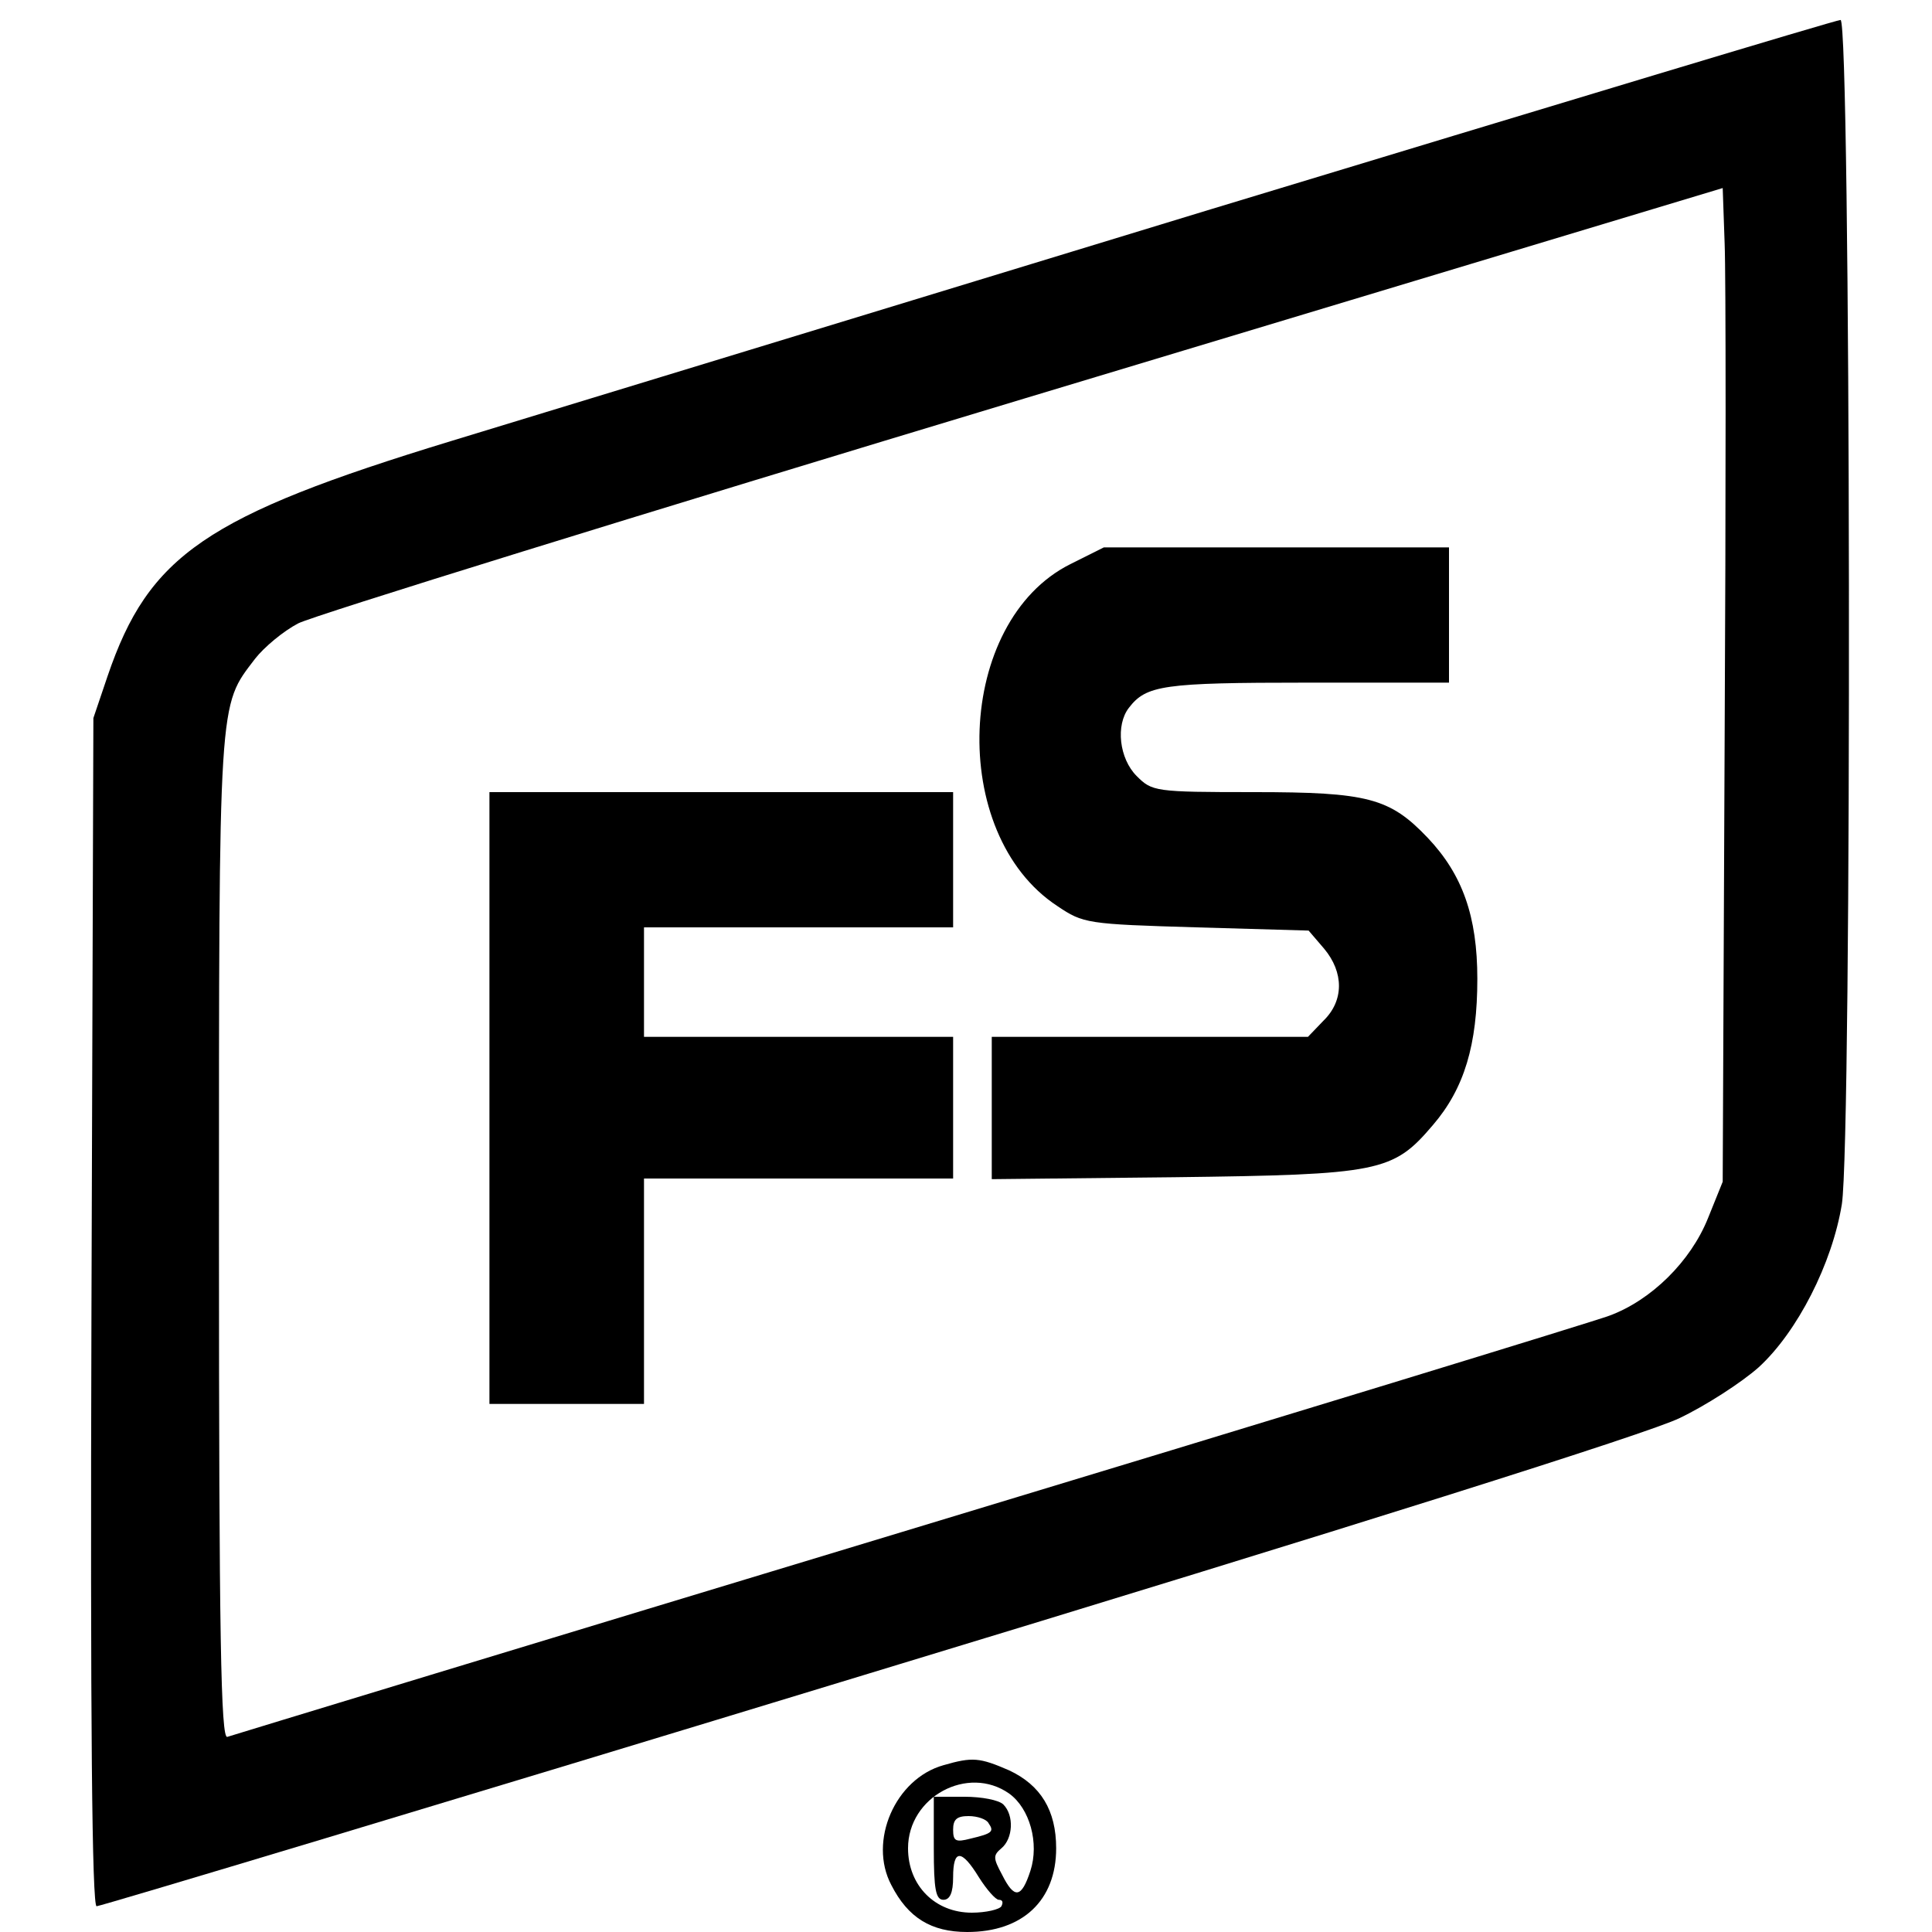
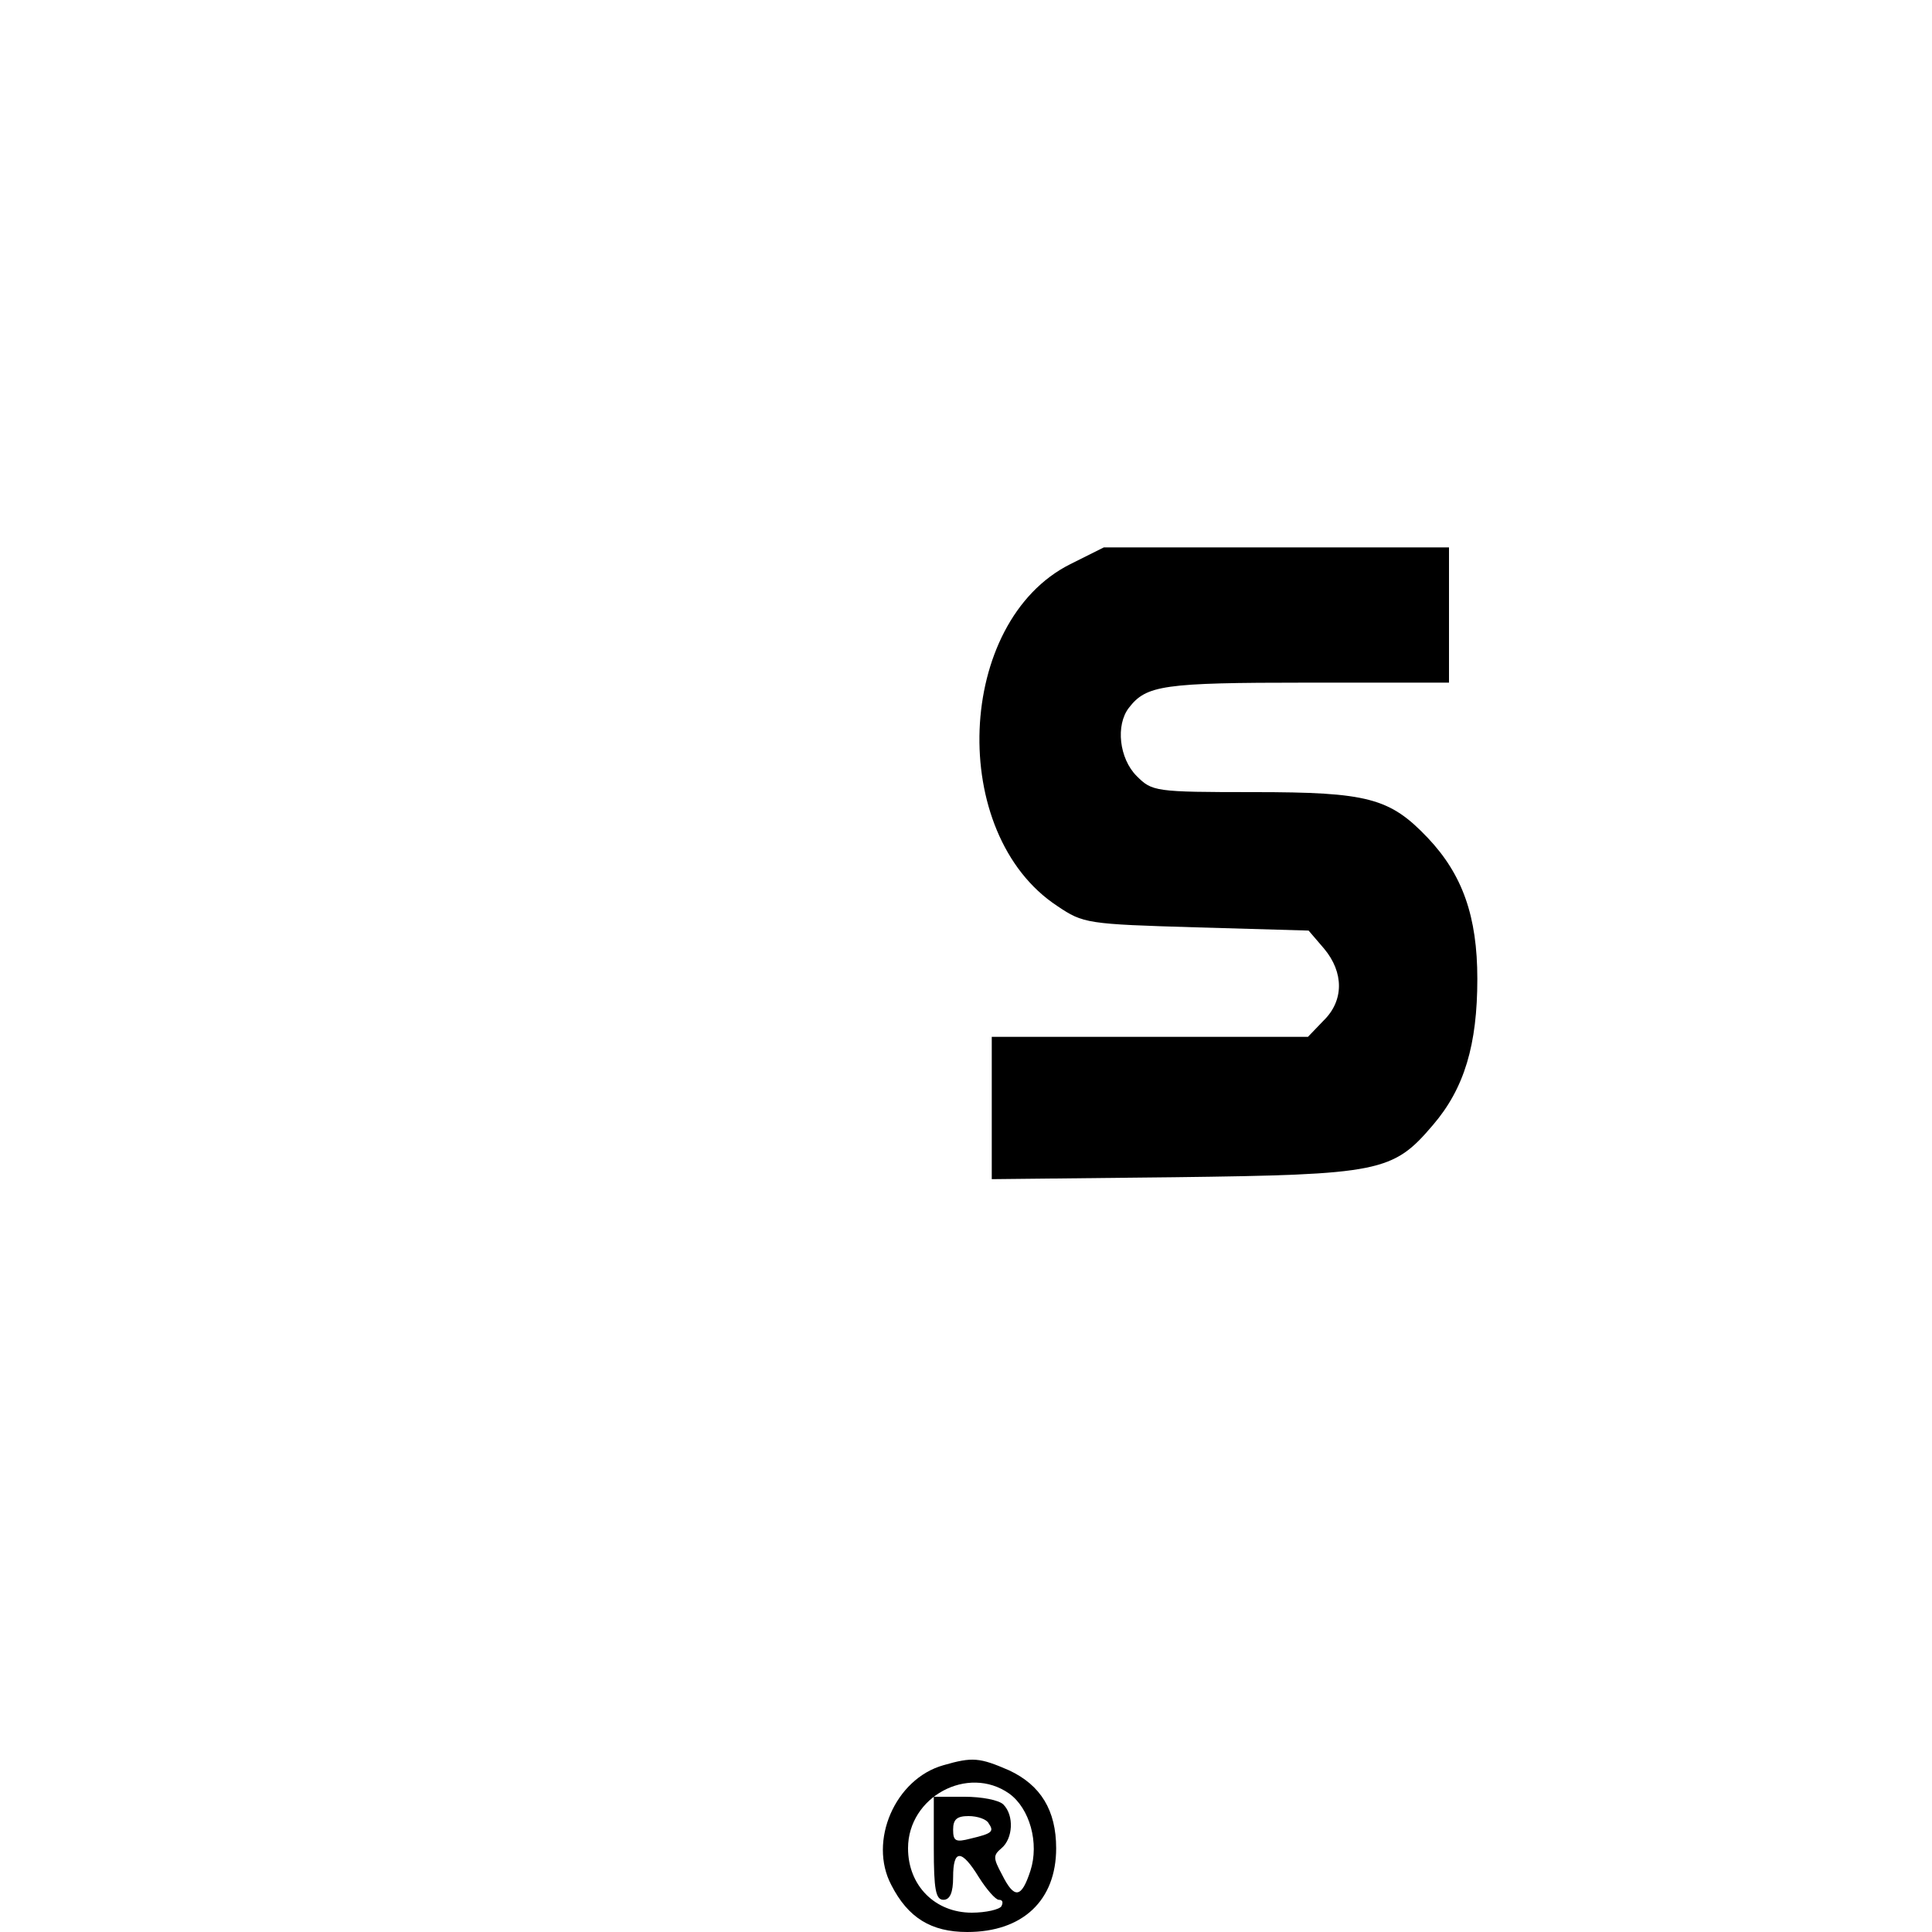
<svg xmlns="http://www.w3.org/2000/svg" version="1.0" width="300pt" height="300pt" viewBox="0 0 300 300" preserveAspectRatio="xMidYMid meet">
  <g transform="translate(0,300) scale(0.1,-0.1)" fill="#000000" stroke="none">
-     <path d="M1880 2675 c-531 -162 -1062 -324 -1180 -360 -380 -116 -469 -177 -533 -365 l-22 -65 -3 -922 c-2 -643 1 -923 8 -923 6 0 545 162 1198 361 754 229 1214 374 1260 397 40 19 96 55 123 79 60 55 114 161 129 253 16 102 14 1840 -2 1839 -7 0 -447 -133 -978 -294z m798 -825 l-3 -685 -23 -57 c-27 -67 -88 -127 -153 -151 -24 -9 -514 -159 -1089 -333 -575 -174 -1051 -319 -1057 -321 -10 -4 -13 155 -13 775 0 847 -1 824 56 899 14 18 44 43 67 55 23 12 530 169 1127 349 l1085 327 3 -86 c2 -48 2 -395 0 -772z" />
    <path d="M1662 2124 c-178 -89 -191 -419 -20 -531 40 -27 46 -28 216 -33 l174 -5 24 -28 c31 -37 31 -81 -1 -112 l-24 -25 -246 0 -245 0 0 -111 0 -110 283 3 c320 4 340 8 402 81 49 57 69 125 69 227 0 97 -23 162 -77 219 -59 62 -93 71 -270 71 -154 0 -158 1 -182 25 -27 27 -33 79 -12 106 27 35 53 39 276 39 l221 0 0 105 0 105 -268 0 -268 0 -52 -26z" />
-     <path d="M760 1295 l0 -475 120 0 120 0 0 175 0 175 240 0 240 0 0 110 0 110 -240 0 -240 0 0 85 0 85 240 0 240 0 0 105 0 105 -360 0 -360 0 0 -475z" />
    <path d="M1465 259 c-75 -21 -117 -118 -81 -186 26 -51 62 -73 118 -73 86 0 138 49 138 130 0 59 -24 98 -73 121 -46 20 -57 21 -102 8z m102 -44 c32 -23 47 -77 33 -120 -14 -43 -25 -44 -44 -6 -14 26 -14 30 -1 41 18 15 20 51 3 68 -7 7 -34 12 -60 12 l-48 0 0 -80 c0 -64 3 -80 15 -80 10 0 15 11 15 35 0 44 13 44 40 0 12 -19 26 -35 31 -35 6 0 7 -4 4 -10 -3 -5 -24 -10 -46 -10 -57 0 -99 42 -99 100 0 80 93 130 157 85z m-32 -46 c9 -13 6 -16 -28 -24 -23 -6 -27 -4 -27 14 0 16 6 21 24 21 14 0 28 -5 31 -11z" />
  </g>
</svg>